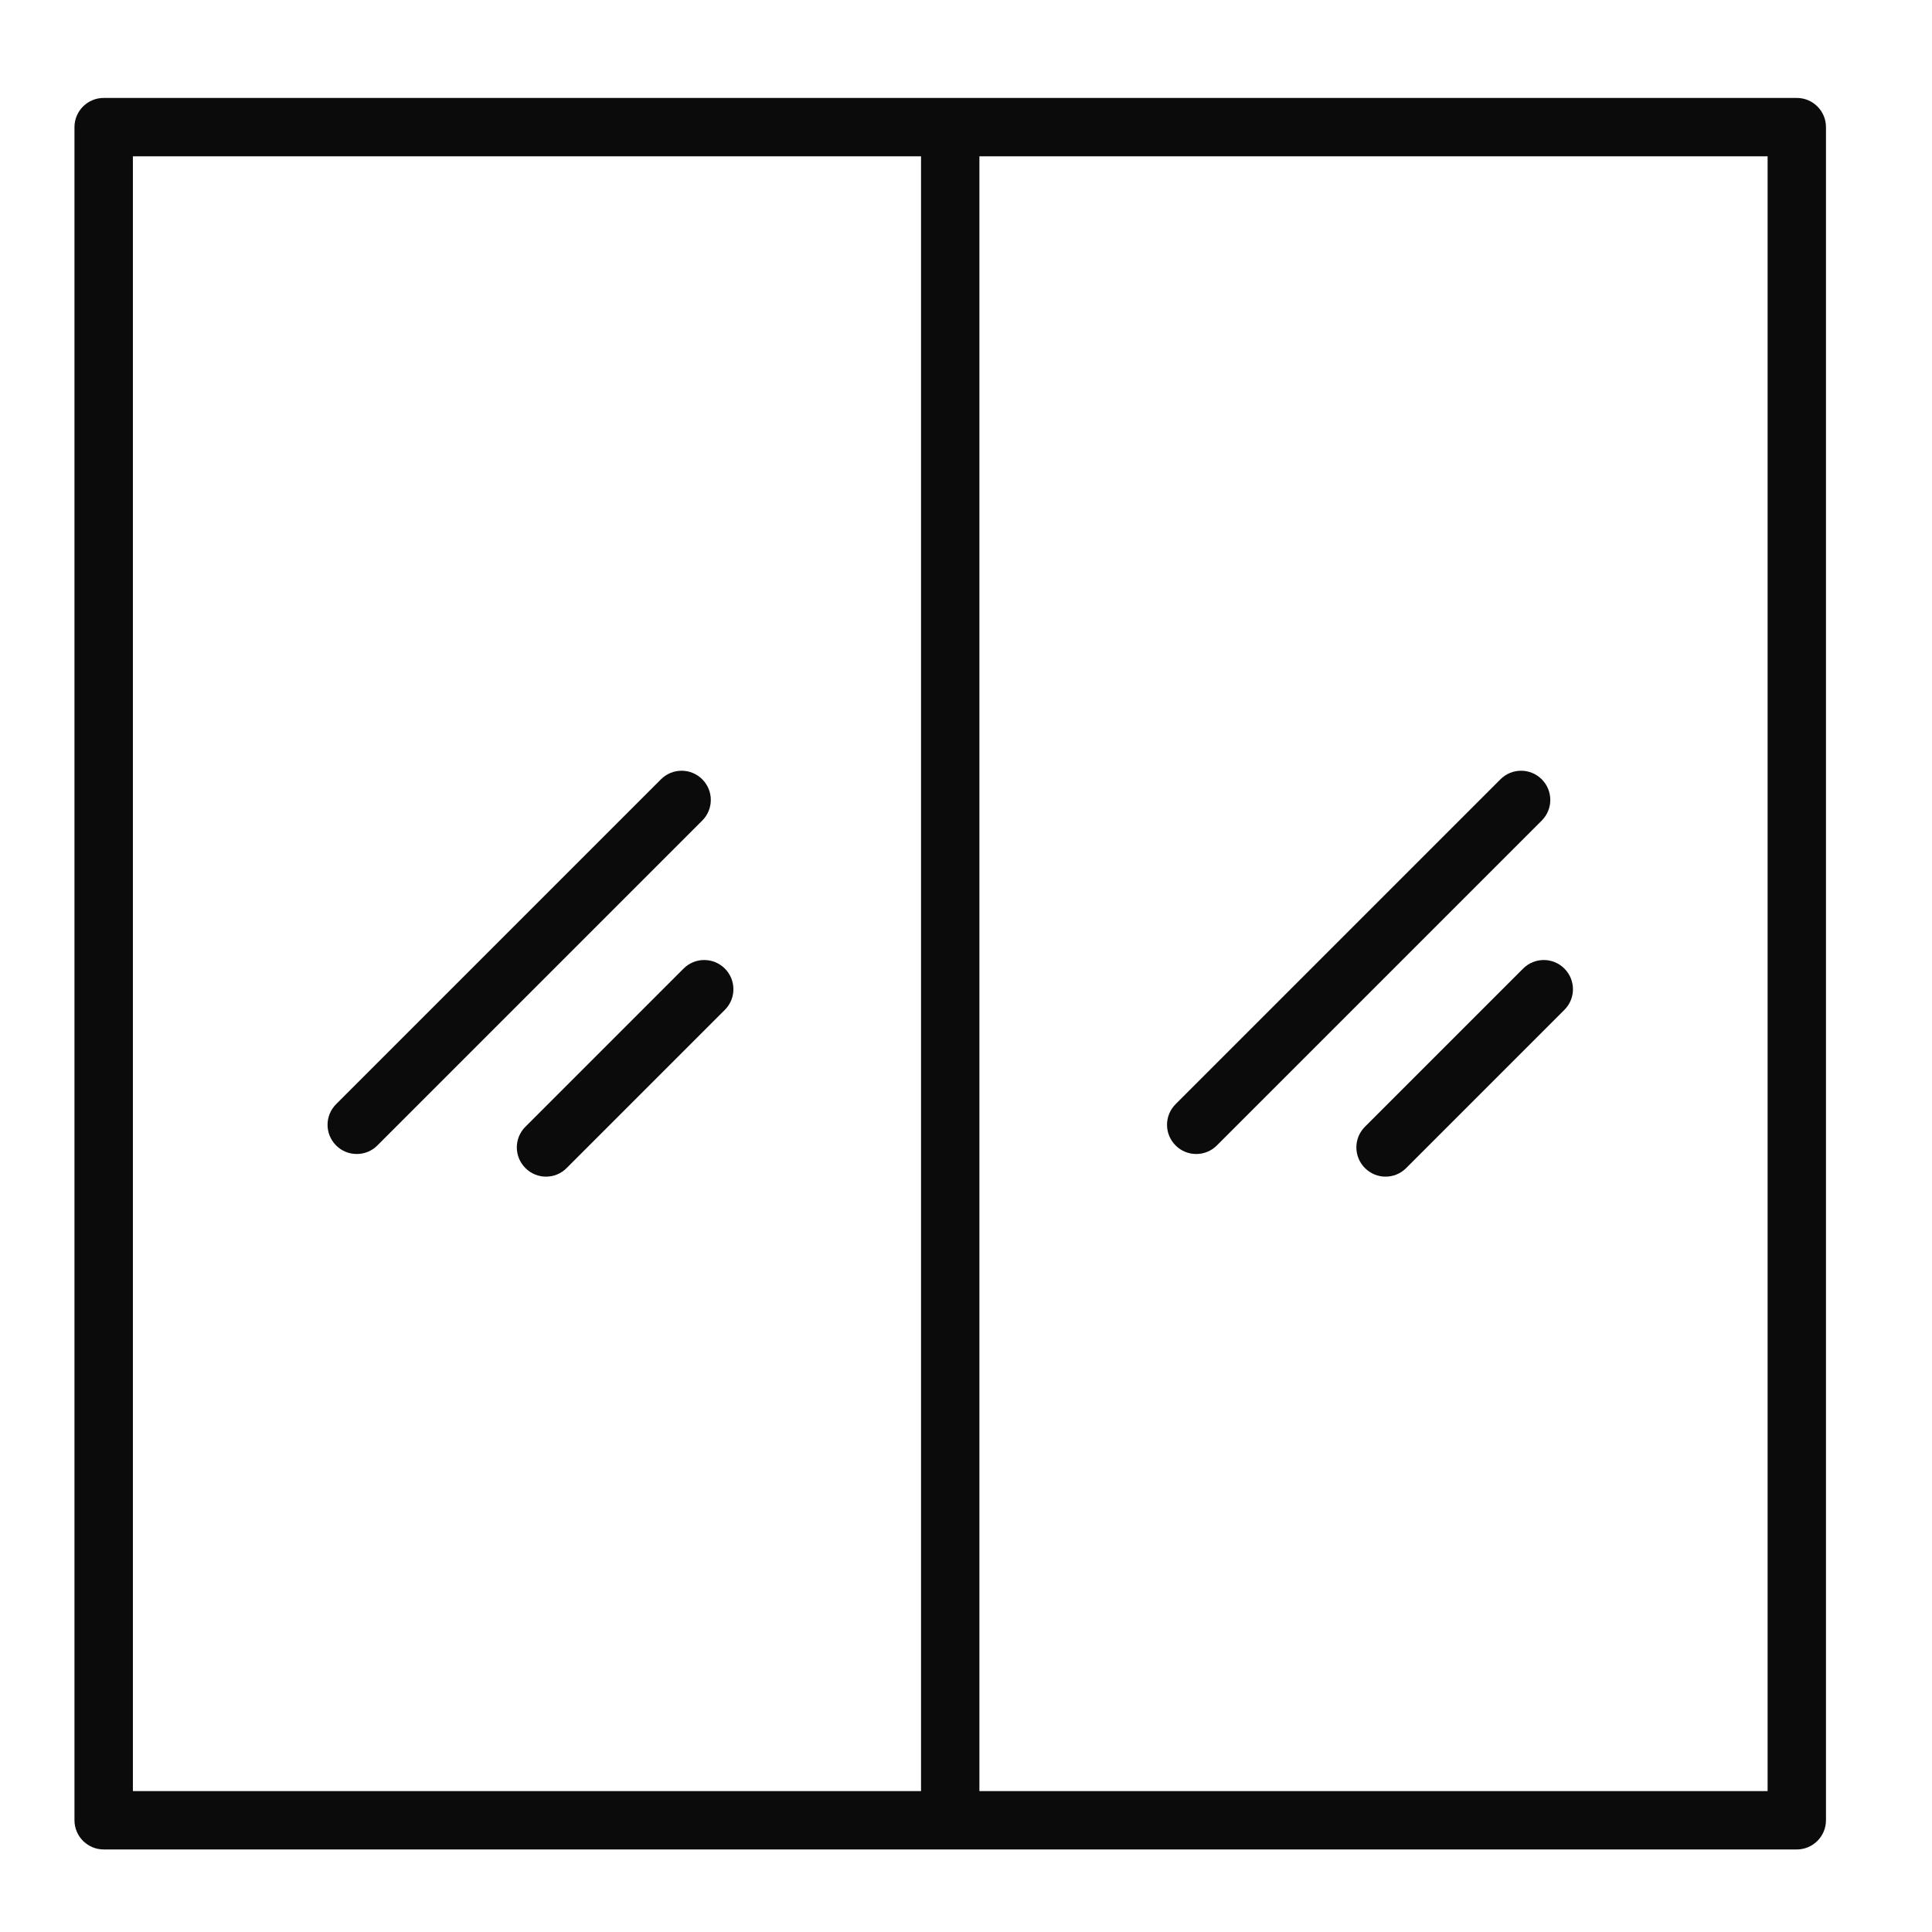
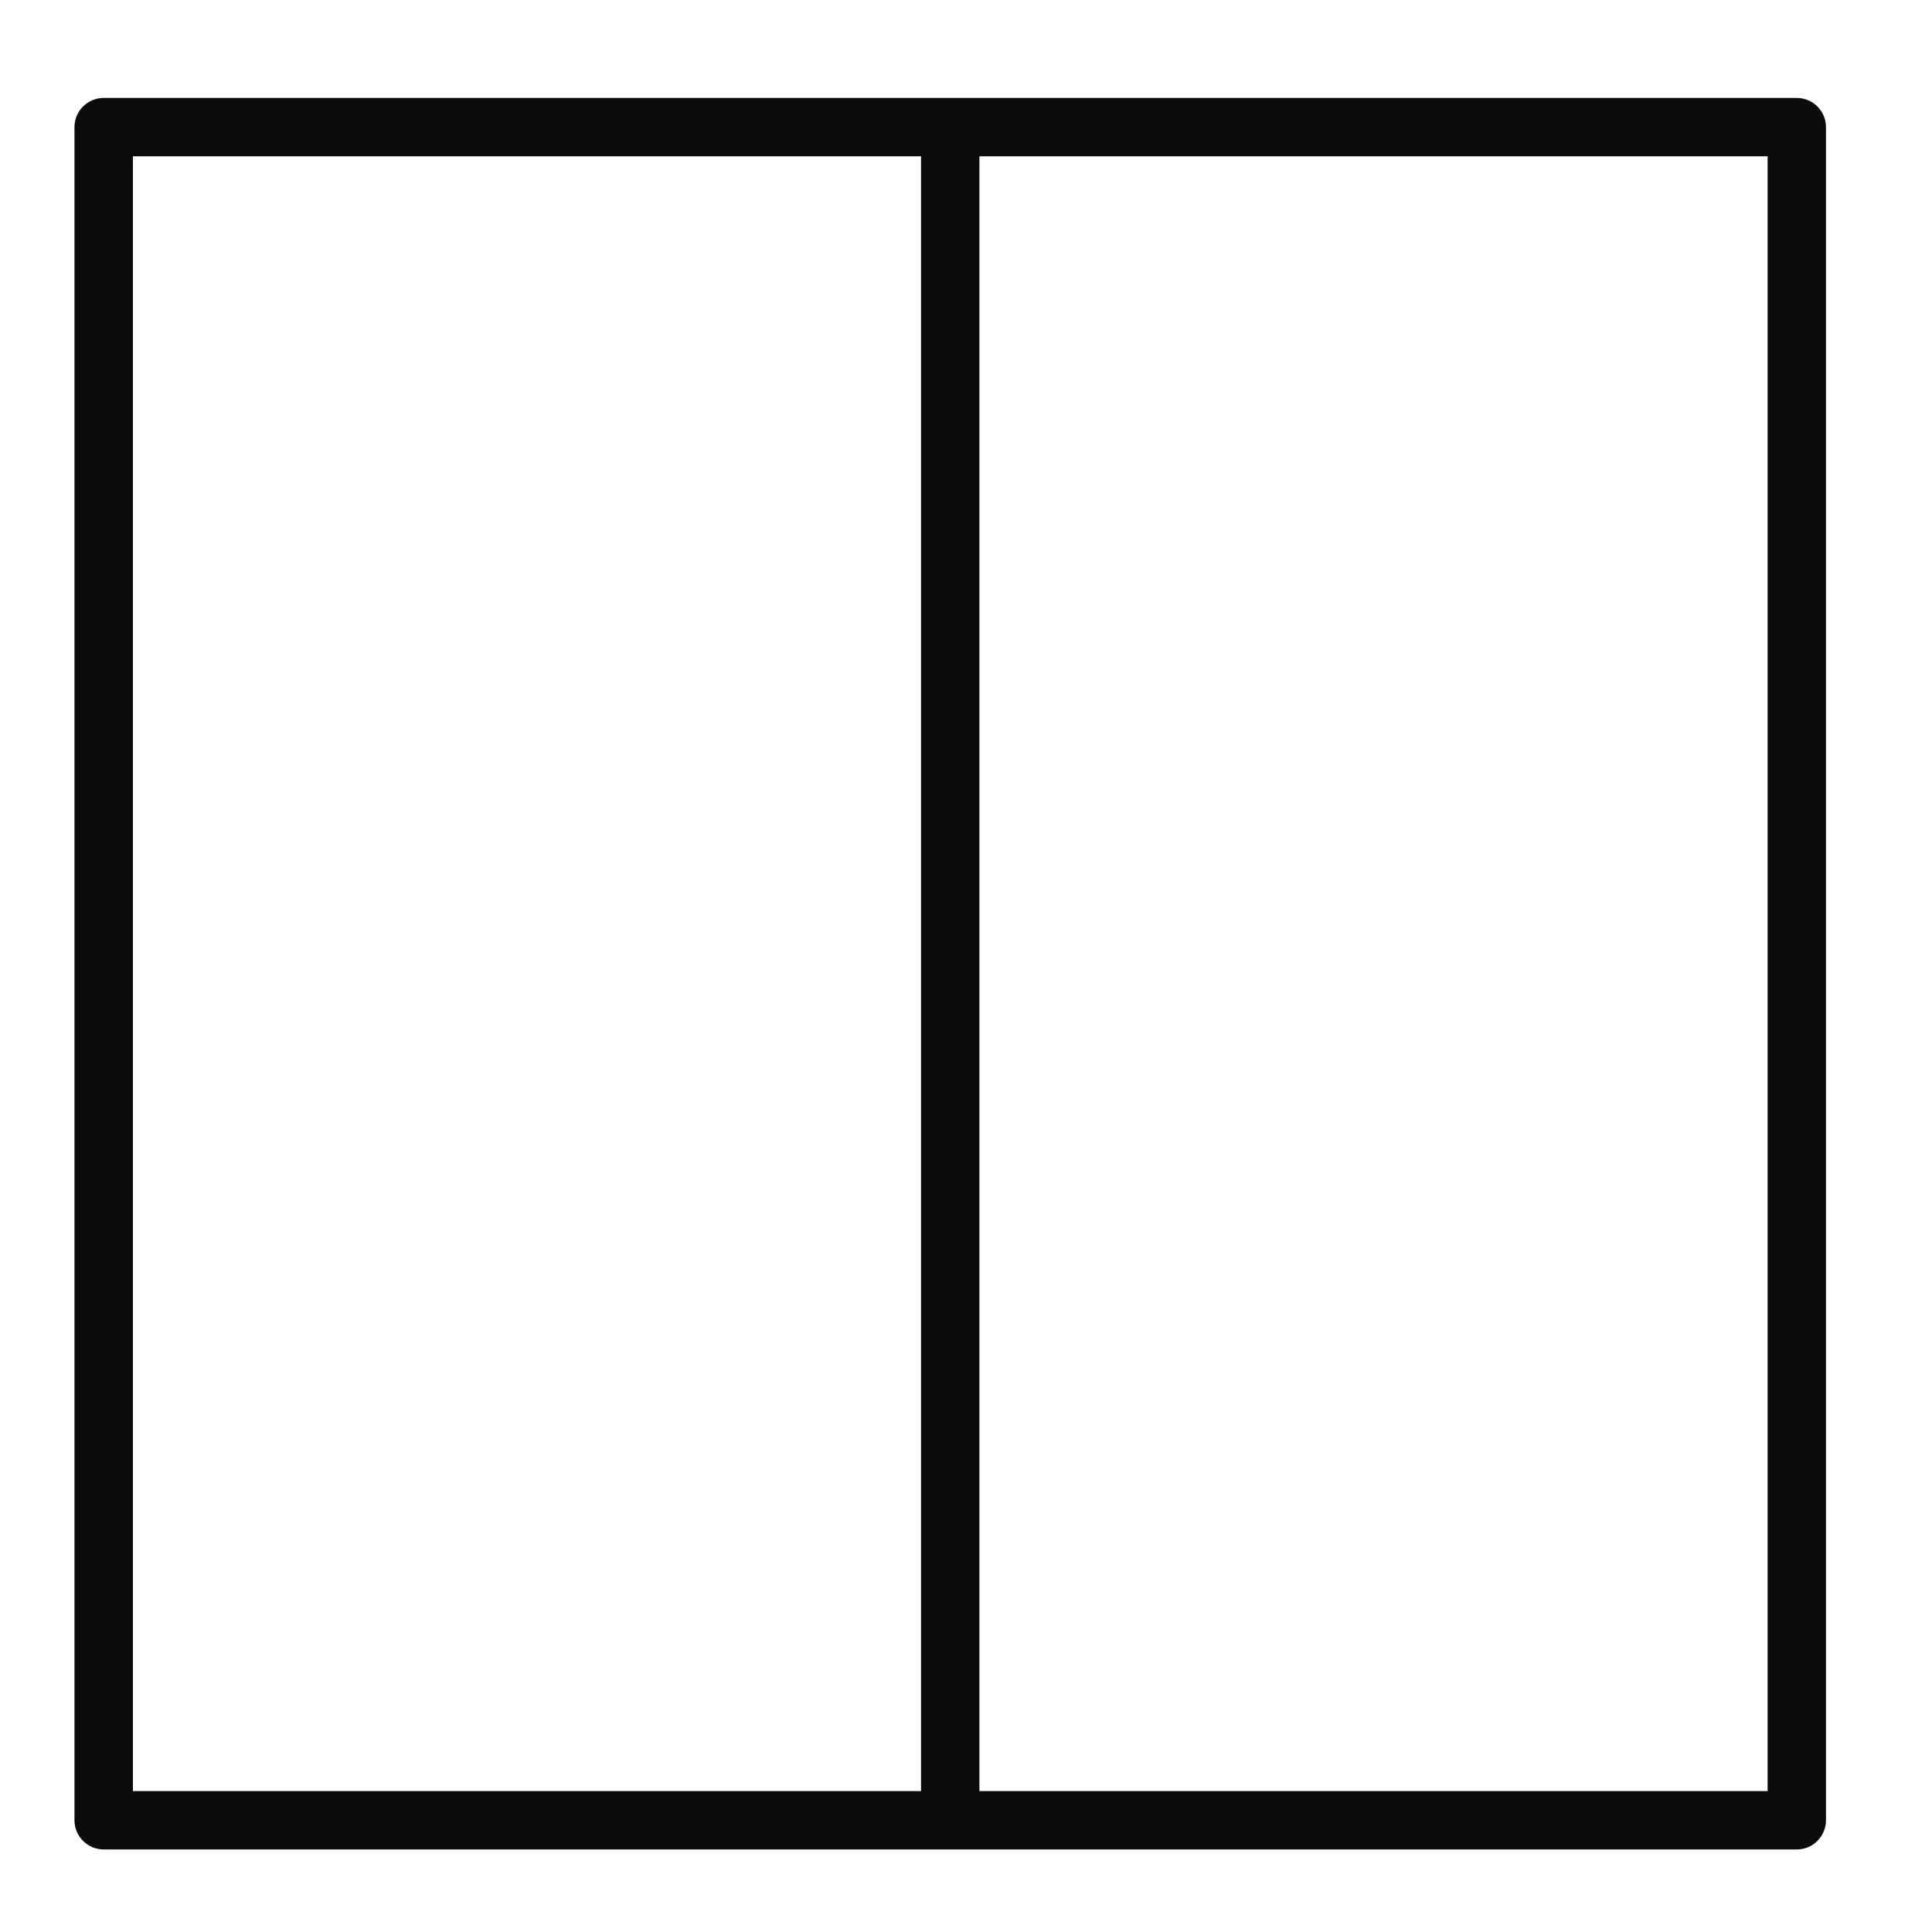
<svg xmlns="http://www.w3.org/2000/svg" width="33" height="33" viewBox="0 0 33 33" fill="none">
  <path d="M30.691 1.673H1.771C1.496 1.673 1.272 1.896 1.272 2.172V31.091C1.272 31.366 1.496 31.59 1.771 31.59H30.691C30.966 31.59 31.189 31.366 31.189 31.091V2.172C31.189 1.896 30.966 1.673 30.691 1.673ZM2.27 2.67H15.732V30.593H2.27V2.67ZM30.192 30.593H16.729V2.67H30.192V30.593Z" fill="#0B0B0B" />
-   <path d="M20.432 19.711C20.56 19.711 20.688 19.663 20.785 19.565L26.334 14.016C26.529 13.821 26.529 13.506 26.334 13.311C26.139 13.116 25.824 13.116 25.629 13.311L20.08 18.86C19.885 19.055 19.885 19.37 20.08 19.565C20.177 19.663 20.305 19.711 20.432 19.711Z" fill="#0B0B0B" />
-   <path d="M26.016 16.544L23.314 19.246C23.119 19.441 23.119 19.756 23.314 19.951C23.411 20.049 23.539 20.098 23.666 20.098C23.794 20.098 23.922 20.049 24.019 19.951L26.721 17.249C26.916 17.055 26.916 16.739 26.721 16.544C26.526 16.349 26.211 16.349 26.016 16.544Z" fill="#0B0B0B" />
-   <path d="M11.995 13.311C11.8 13.116 11.485 13.116 11.29 13.311L5.741 18.86C5.546 19.055 5.546 19.37 5.741 19.565C5.838 19.663 5.966 19.711 6.093 19.711C6.221 19.711 6.349 19.663 6.446 19.565L11.995 14.016C12.19 13.821 12.19 13.506 11.995 13.311Z" fill="#0B0B0B" />
-   <path d="M11.676 16.544L8.974 19.246C8.779 19.441 8.779 19.756 8.974 19.951C9.071 20.049 9.199 20.098 9.326 20.098C9.454 20.098 9.582 20.049 9.679 19.951L12.381 17.249C12.576 17.055 12.576 16.739 12.381 16.544C12.186 16.349 11.871 16.349 11.676 16.544Z" fill="#0B0B0B" />
</svg>